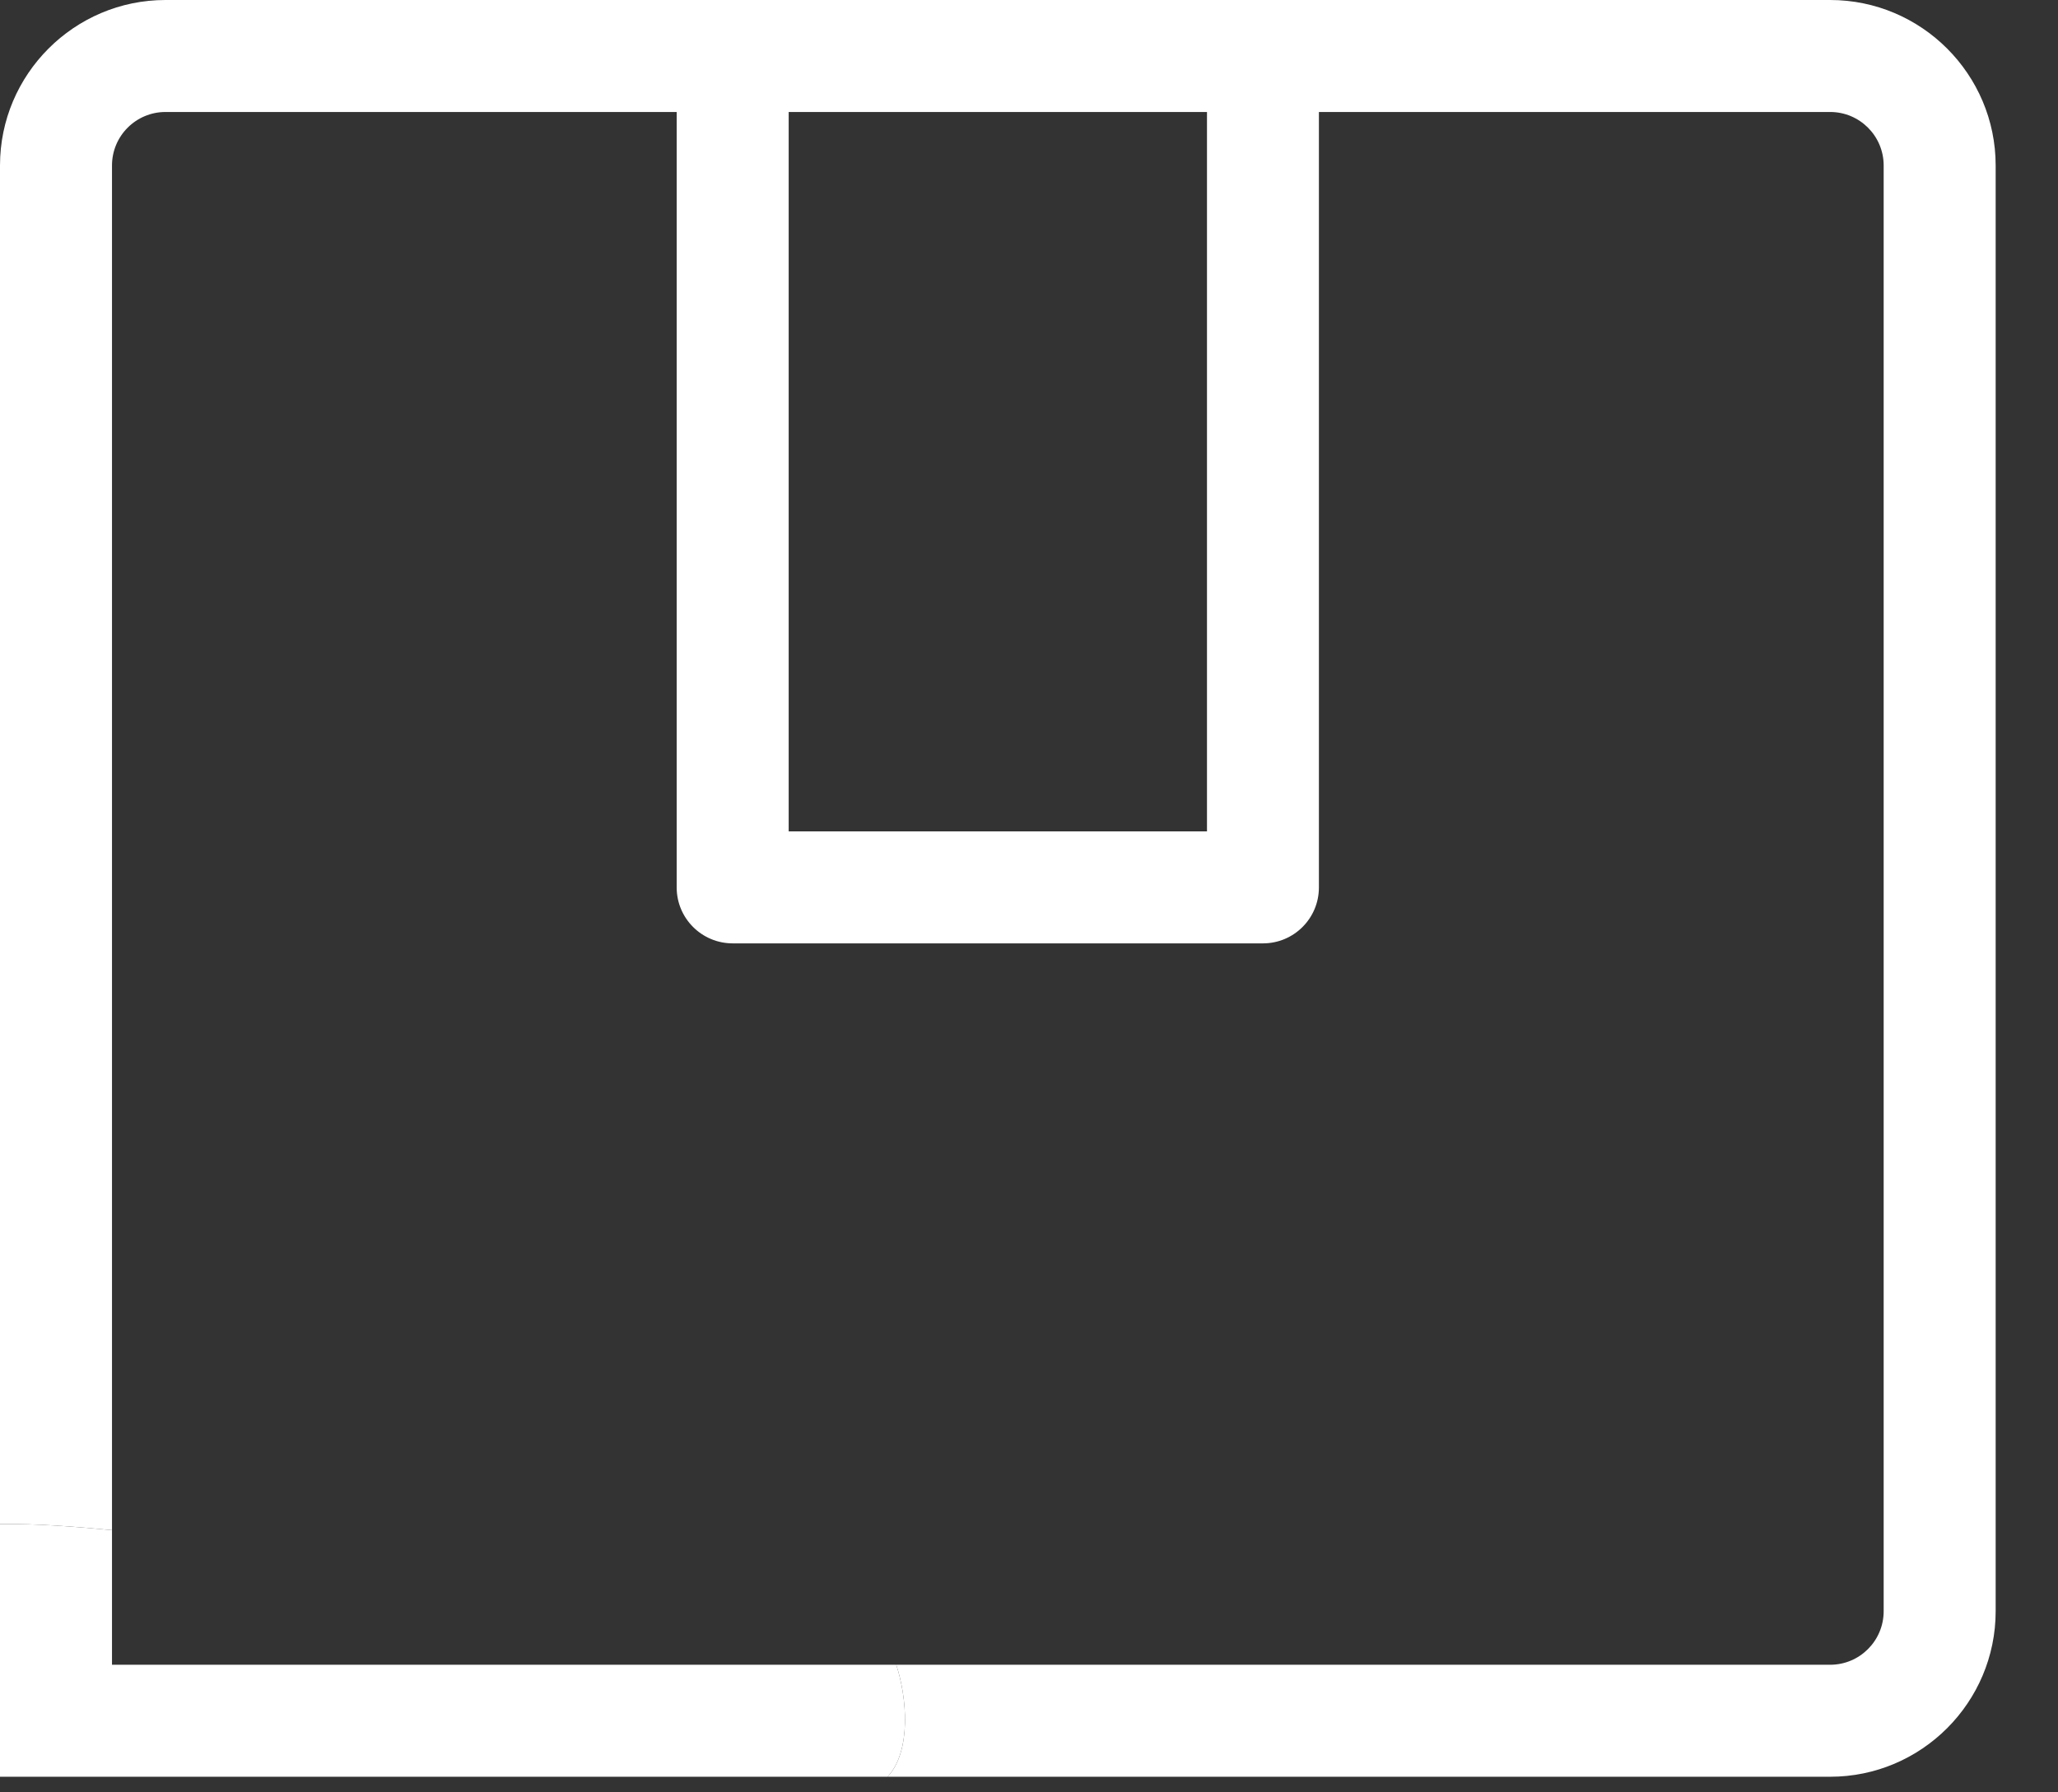
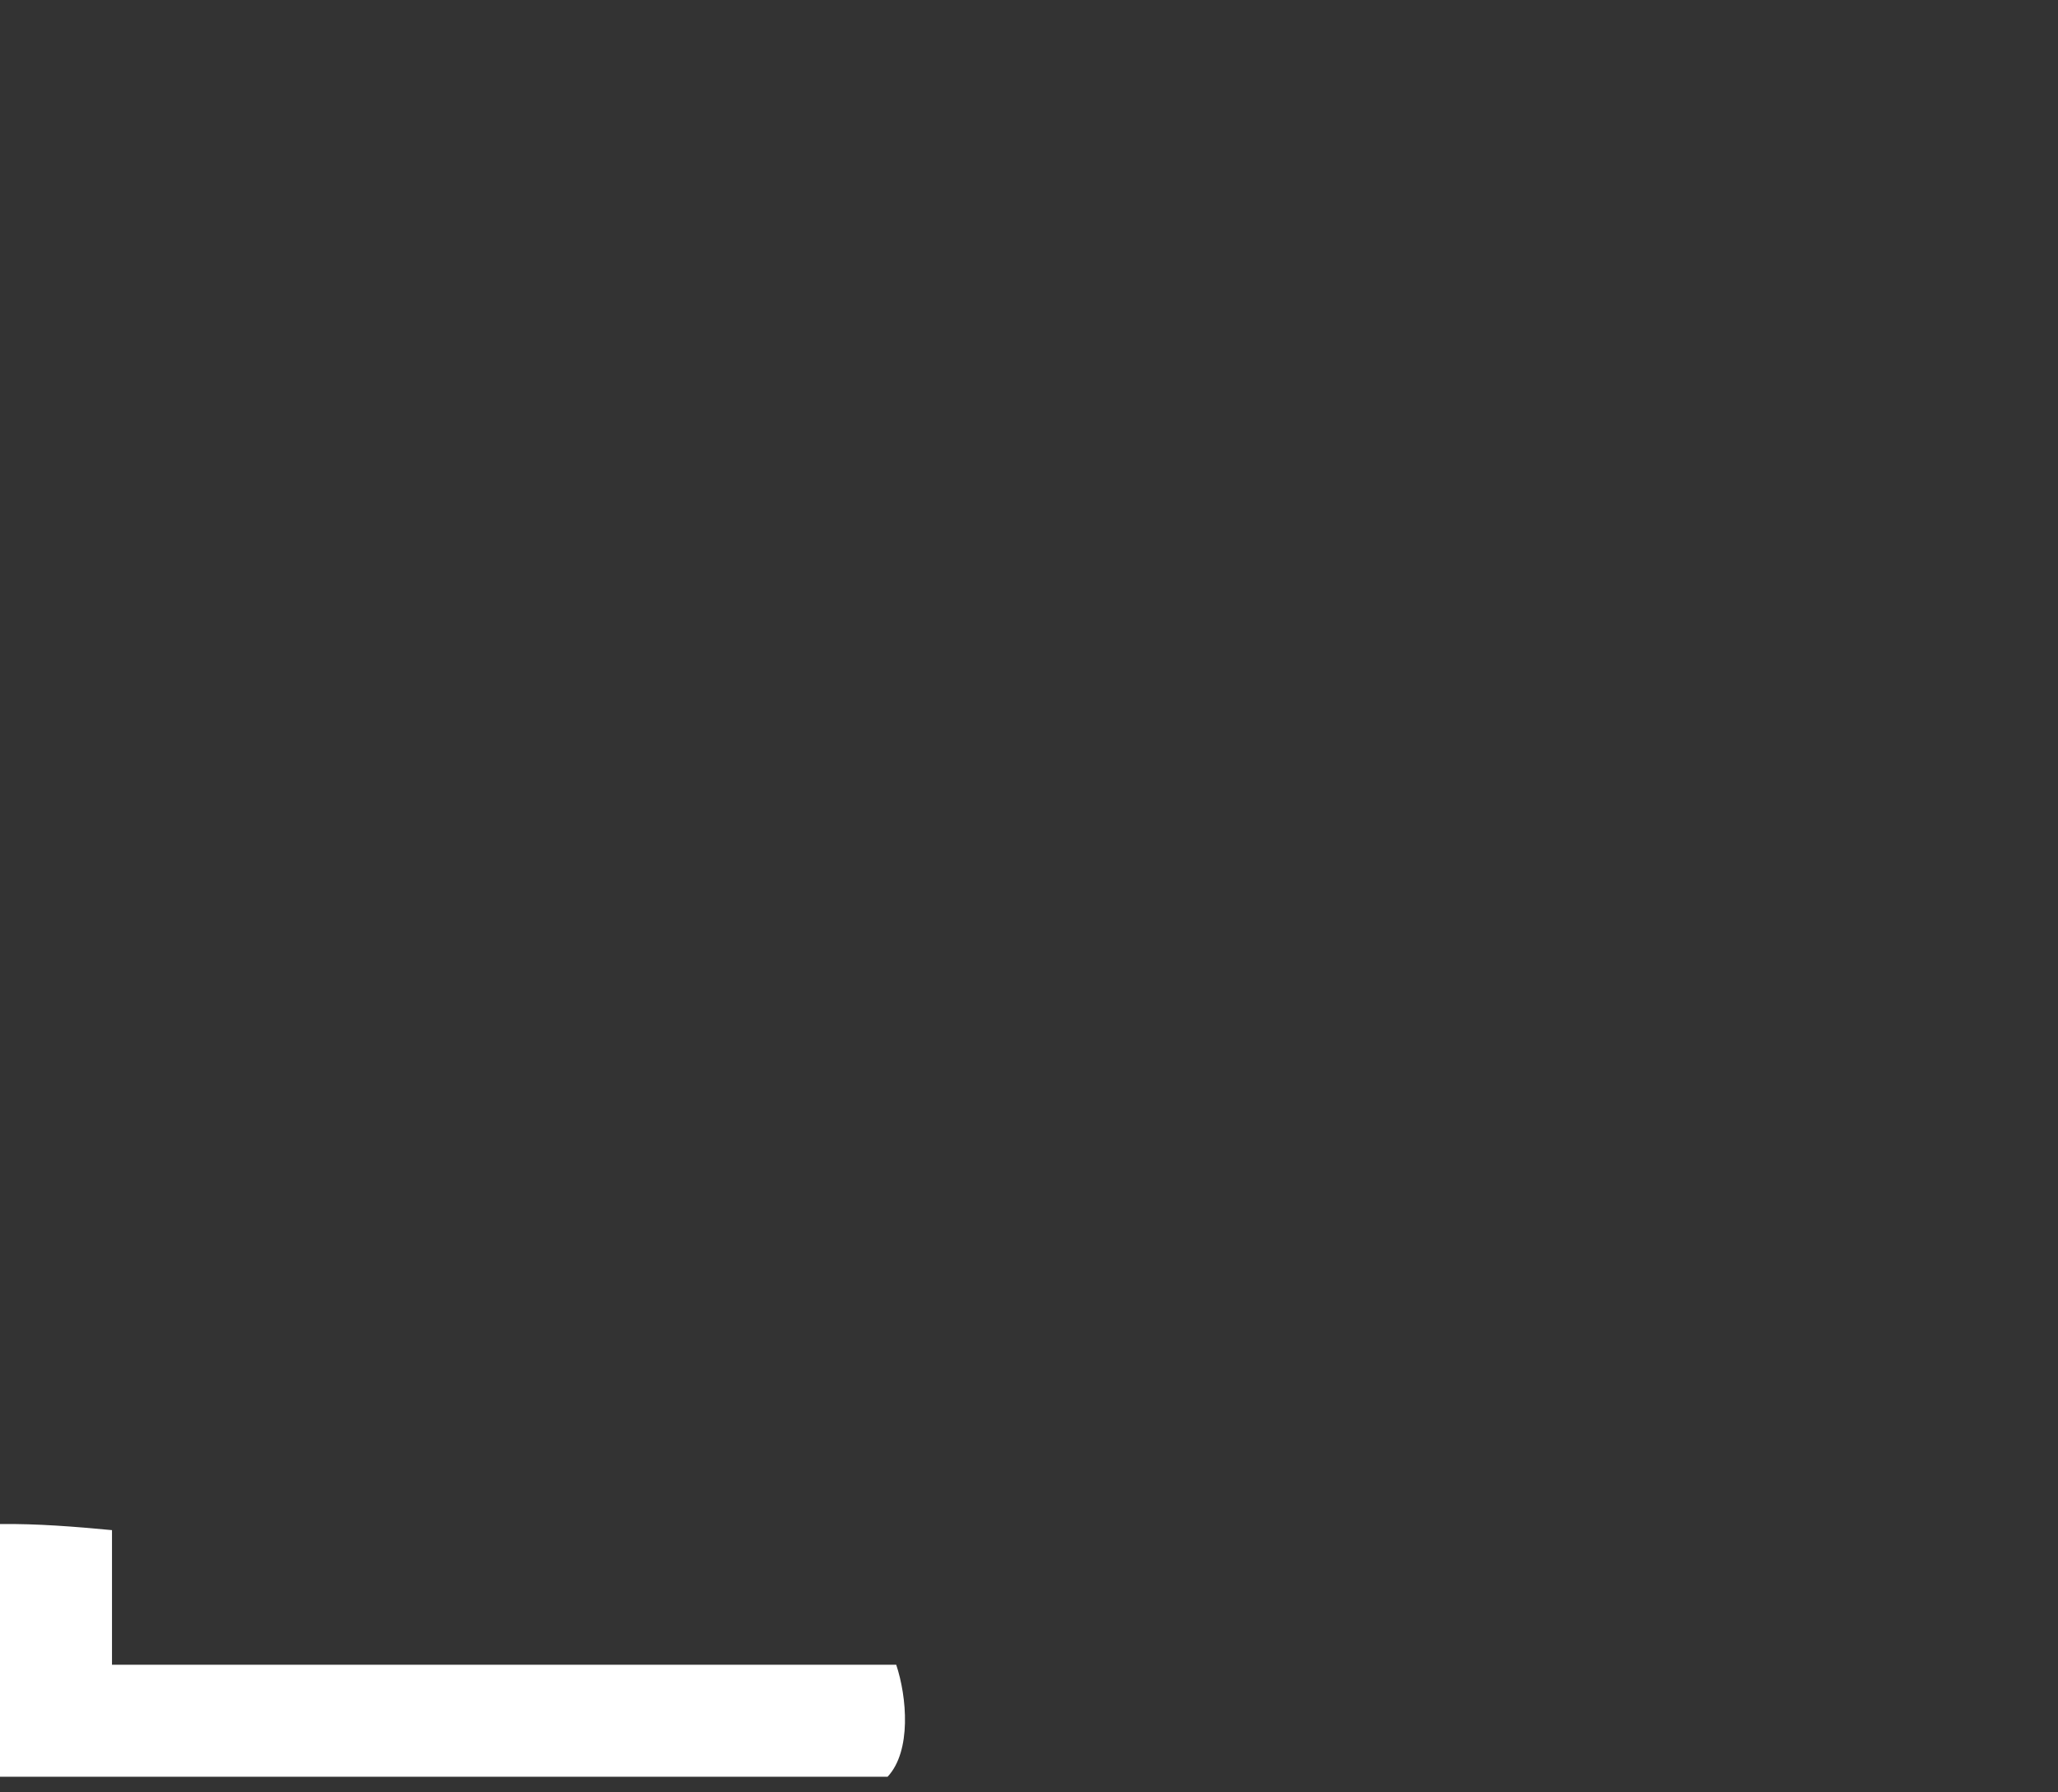
<svg xmlns="http://www.w3.org/2000/svg" width="31" height="27" viewBox="0 0 31 27" fill="none">
  <rect x="0" y="0" width="31" height="27" fill="#333333" stroke="none" />
  <path d="M13.37 26.765C13.733 26.377 13.661 25.561 13.5 25.078H1.687V23.05C1.126 22.997 0.571 22.952 0 22.958V26.765H13.37Z" fill="white" />
-   <path fill-rule="evenodd" clip-rule="evenodd" d="M0 21.267V22.958C0.571 22.952 1.126 22.997 1.687 23.05V21.355V2.493C1.687 2.048 2.048 1.687 2.493 1.687H10.193V13.368C10.193 13.834 10.571 14.211 11.037 14.211H19.024C19.49 14.211 19.867 13.834 19.867 13.368V1.687H27.568C28.013 1.687 28.374 2.048 28.374 2.493V24.271C28.374 24.717 28.013 25.078 27.568 25.078H15.24H13.5C13.661 25.561 13.733 26.377 13.37 26.765H15.227H27.568C28.942 26.765 30.061 25.646 30.061 24.271V2.493C30.061 1.119 28.942 0 27.568 0H2.493C1.119 0 0 1.119 0 2.493V21.267ZM18.181 1.687H11.88V12.524H18.181V1.687Z" fill="white" />
</svg>